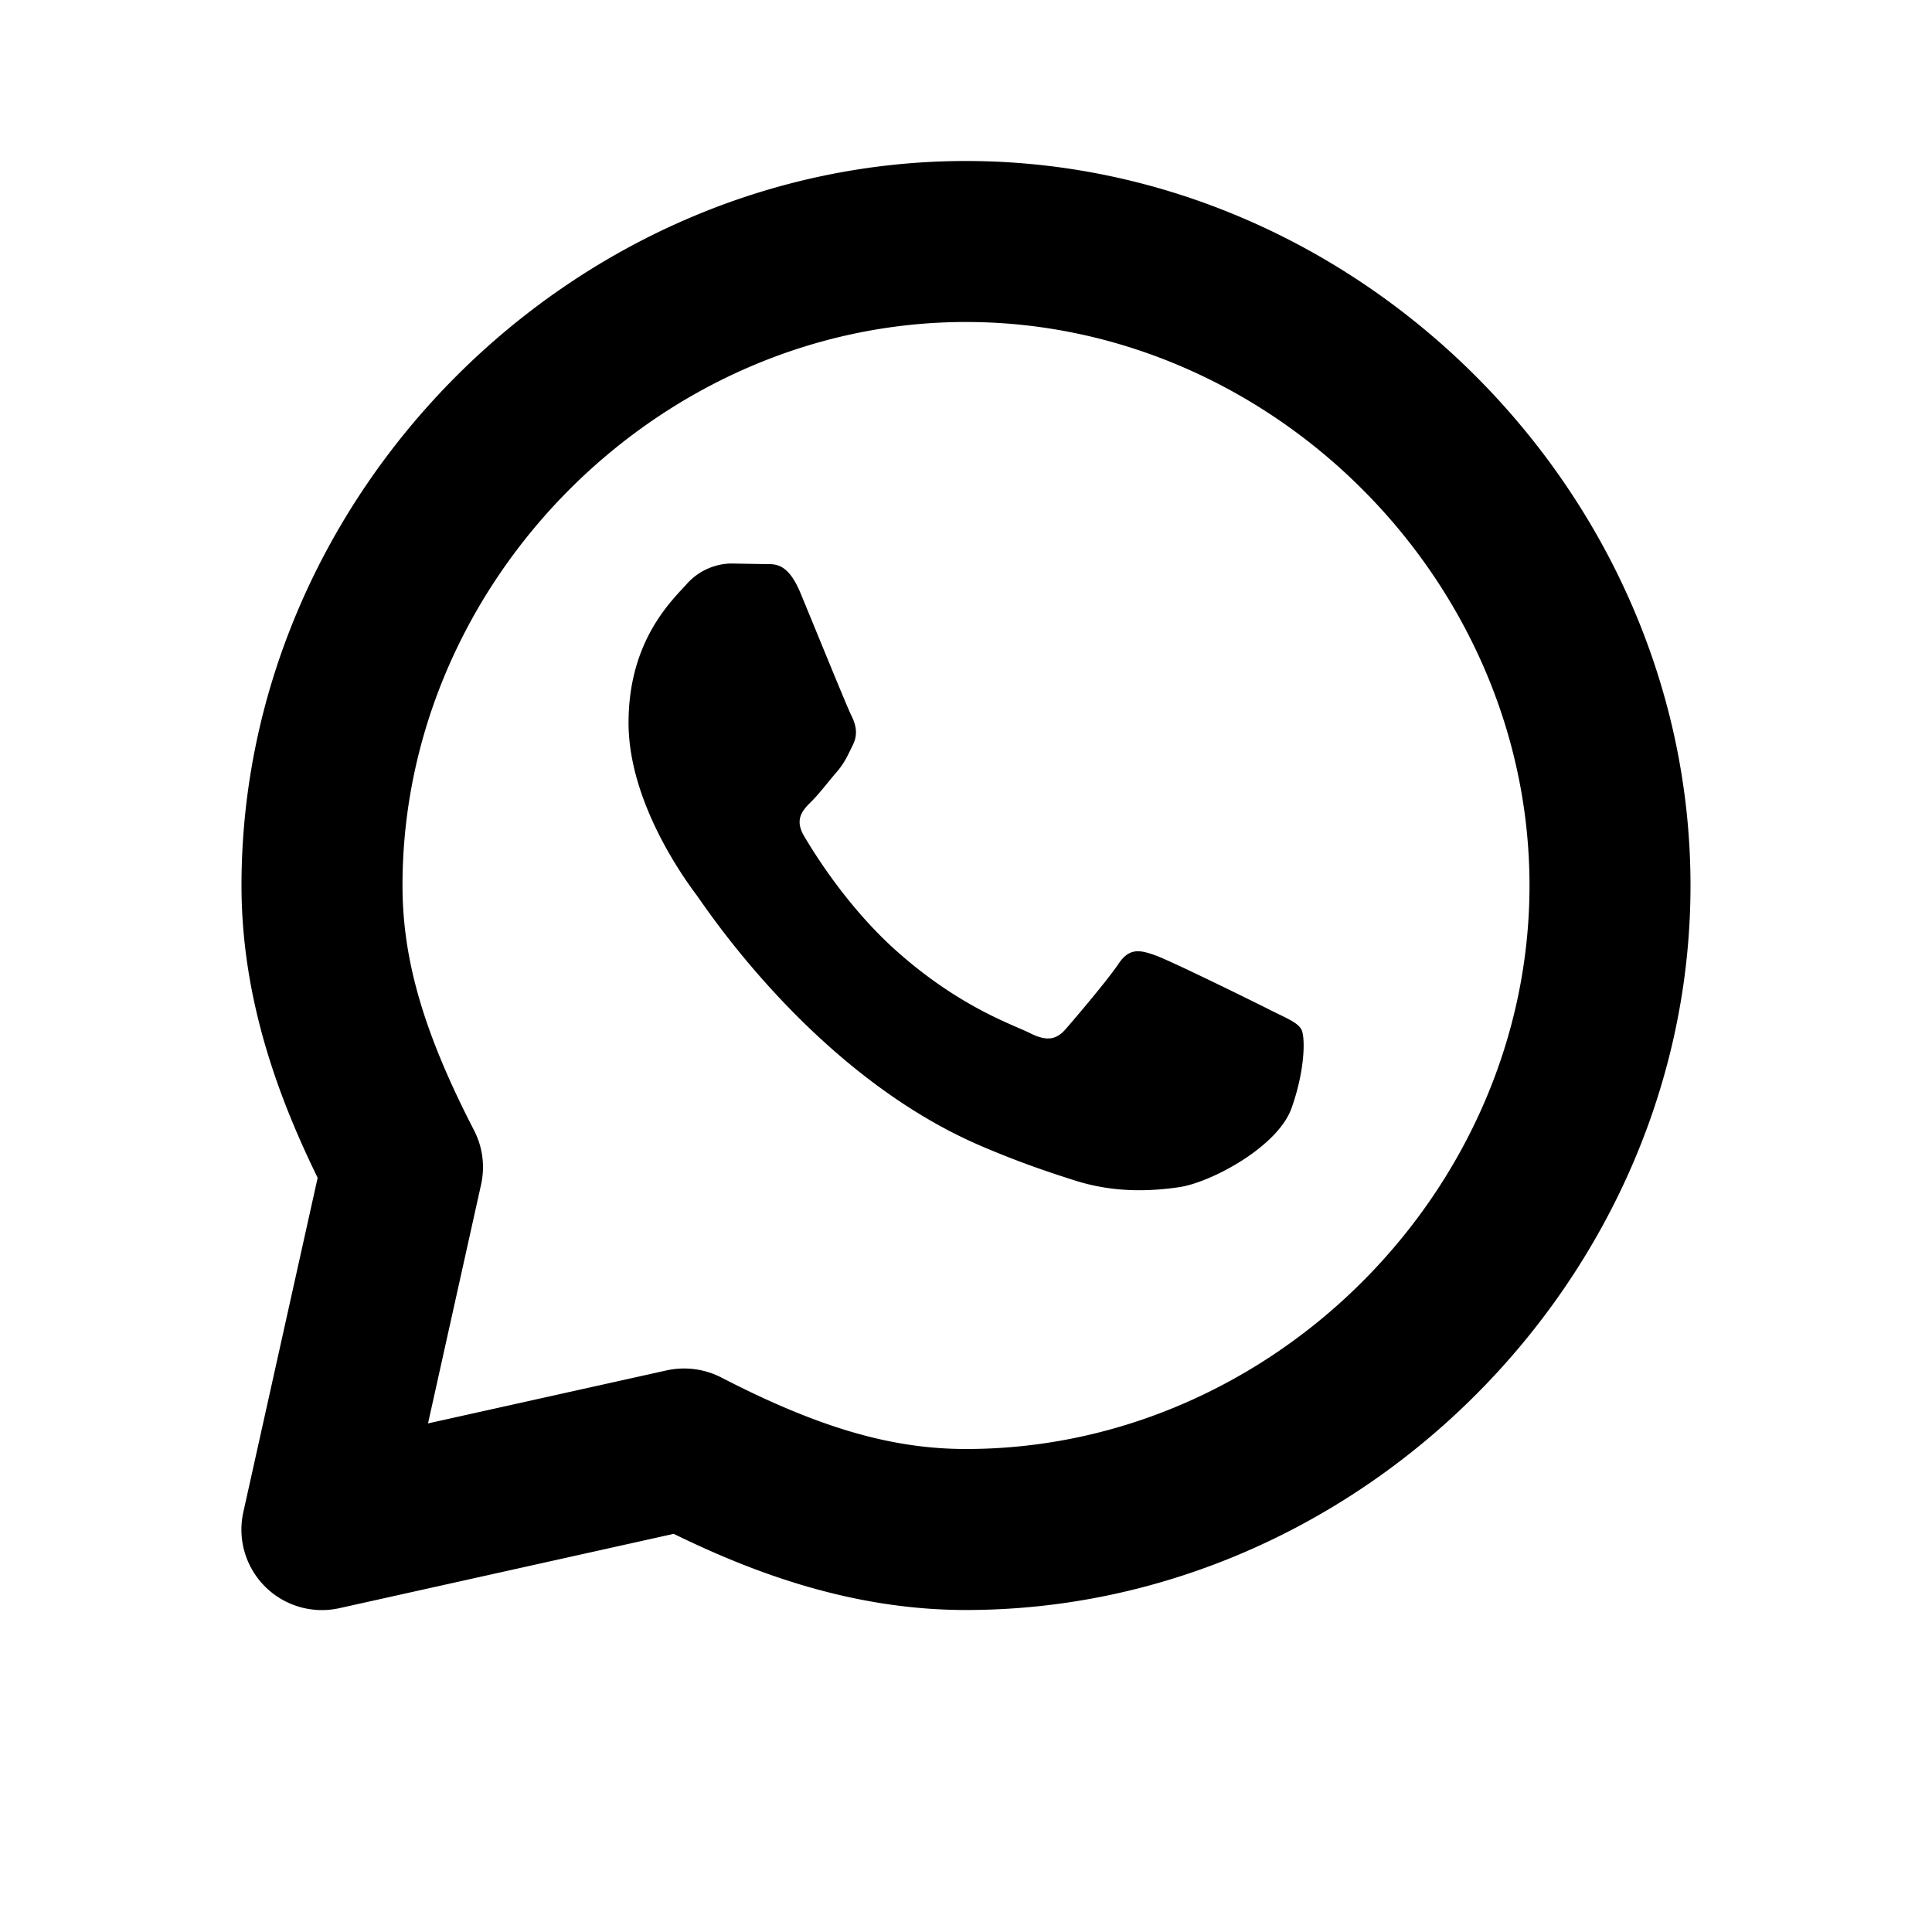
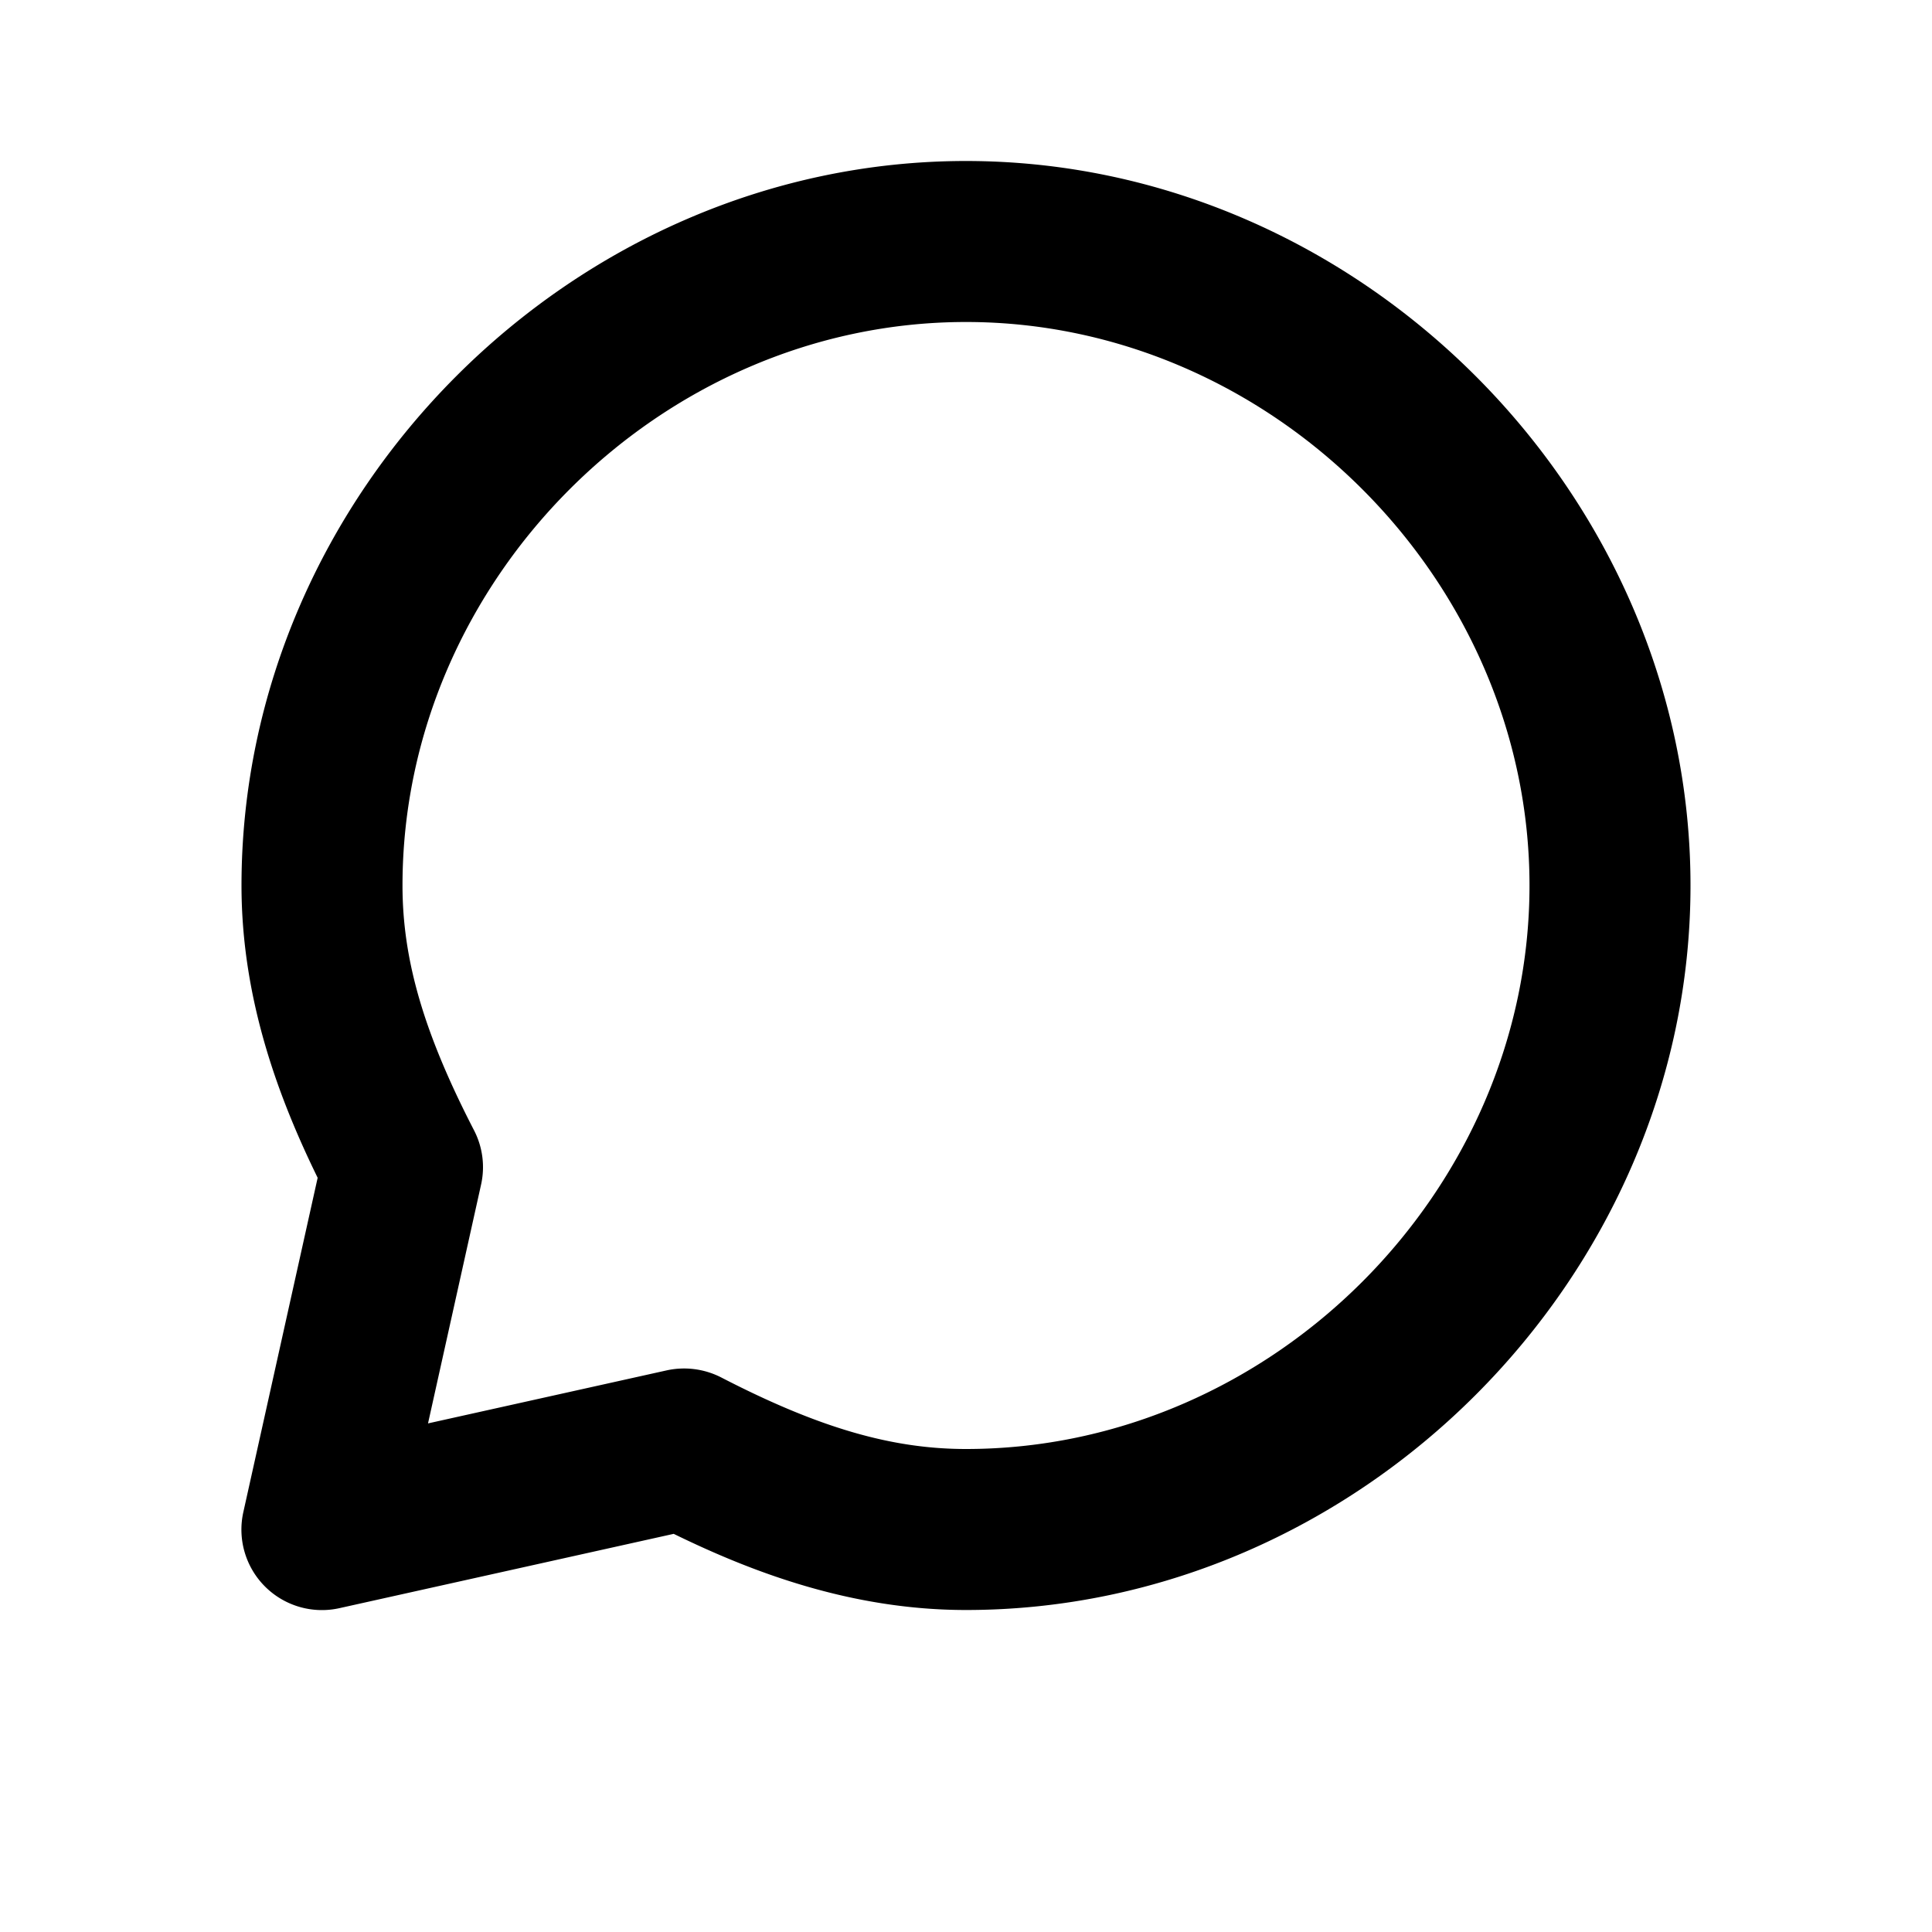
<svg xmlns="http://www.w3.org/2000/svg" width="24" height="24" viewBox="0 0 24 24">
  <path d="M12 2c-4.879 0-9 4.121-9 9 0 1.433.476 2.669.946 3.631l-.923 4.152a1 1 0 0 0 1.194 1.194l4.152-.923c.962.47 2.198.946 3.631.946 4.879 0 9-4.121 9-9s-4.121-9-9-9zm0 16c-.926 0-1.835-.266-3.041-.889a1.012 1.012 0 0 0-.676-.088l-2.966.659.659-2.966a.996.996 0 0 0-.088-.676C5.266 12.835 5 11.926 5 11c0-3.794 3.206-7 7-7s7 3.206 7 7-3.206 7-7 7z" />
-   <path d="M15.768 12.541c-.206-.104-1.221-.603-1.41-.671s-.327-.104-.464.104c-.139.206-.535.671-.654.808-.12.138-.241.155-.447.051-.206-.104-.871-.319-1.66-1.023-.612-.547-1.026-1.223-1.147-1.429-.12-.207-.012-.32.091-.422.094-.092.206-.24.309-.36.105-.12.14-.206.209-.346.068-.137.034-.256-.017-.36-.053-.103-.465-1.119-.637-1.533-.168-.4-.338-.347-.464-.353L9.079 7a.758.758 0 0 0-.55.257c-.188.208-.721.706-.721 1.722s.74 1.998.842 2.136c.104.137 1.455 2.222 3.524 3.115.492.212.877.338 1.177.434.494.157.944.135 1.3.083.396-.06 1.221-.5 1.393-.981.172-.483.172-.895.12-.982-.053-.088-.19-.138-.396-.243z" />
</svg>